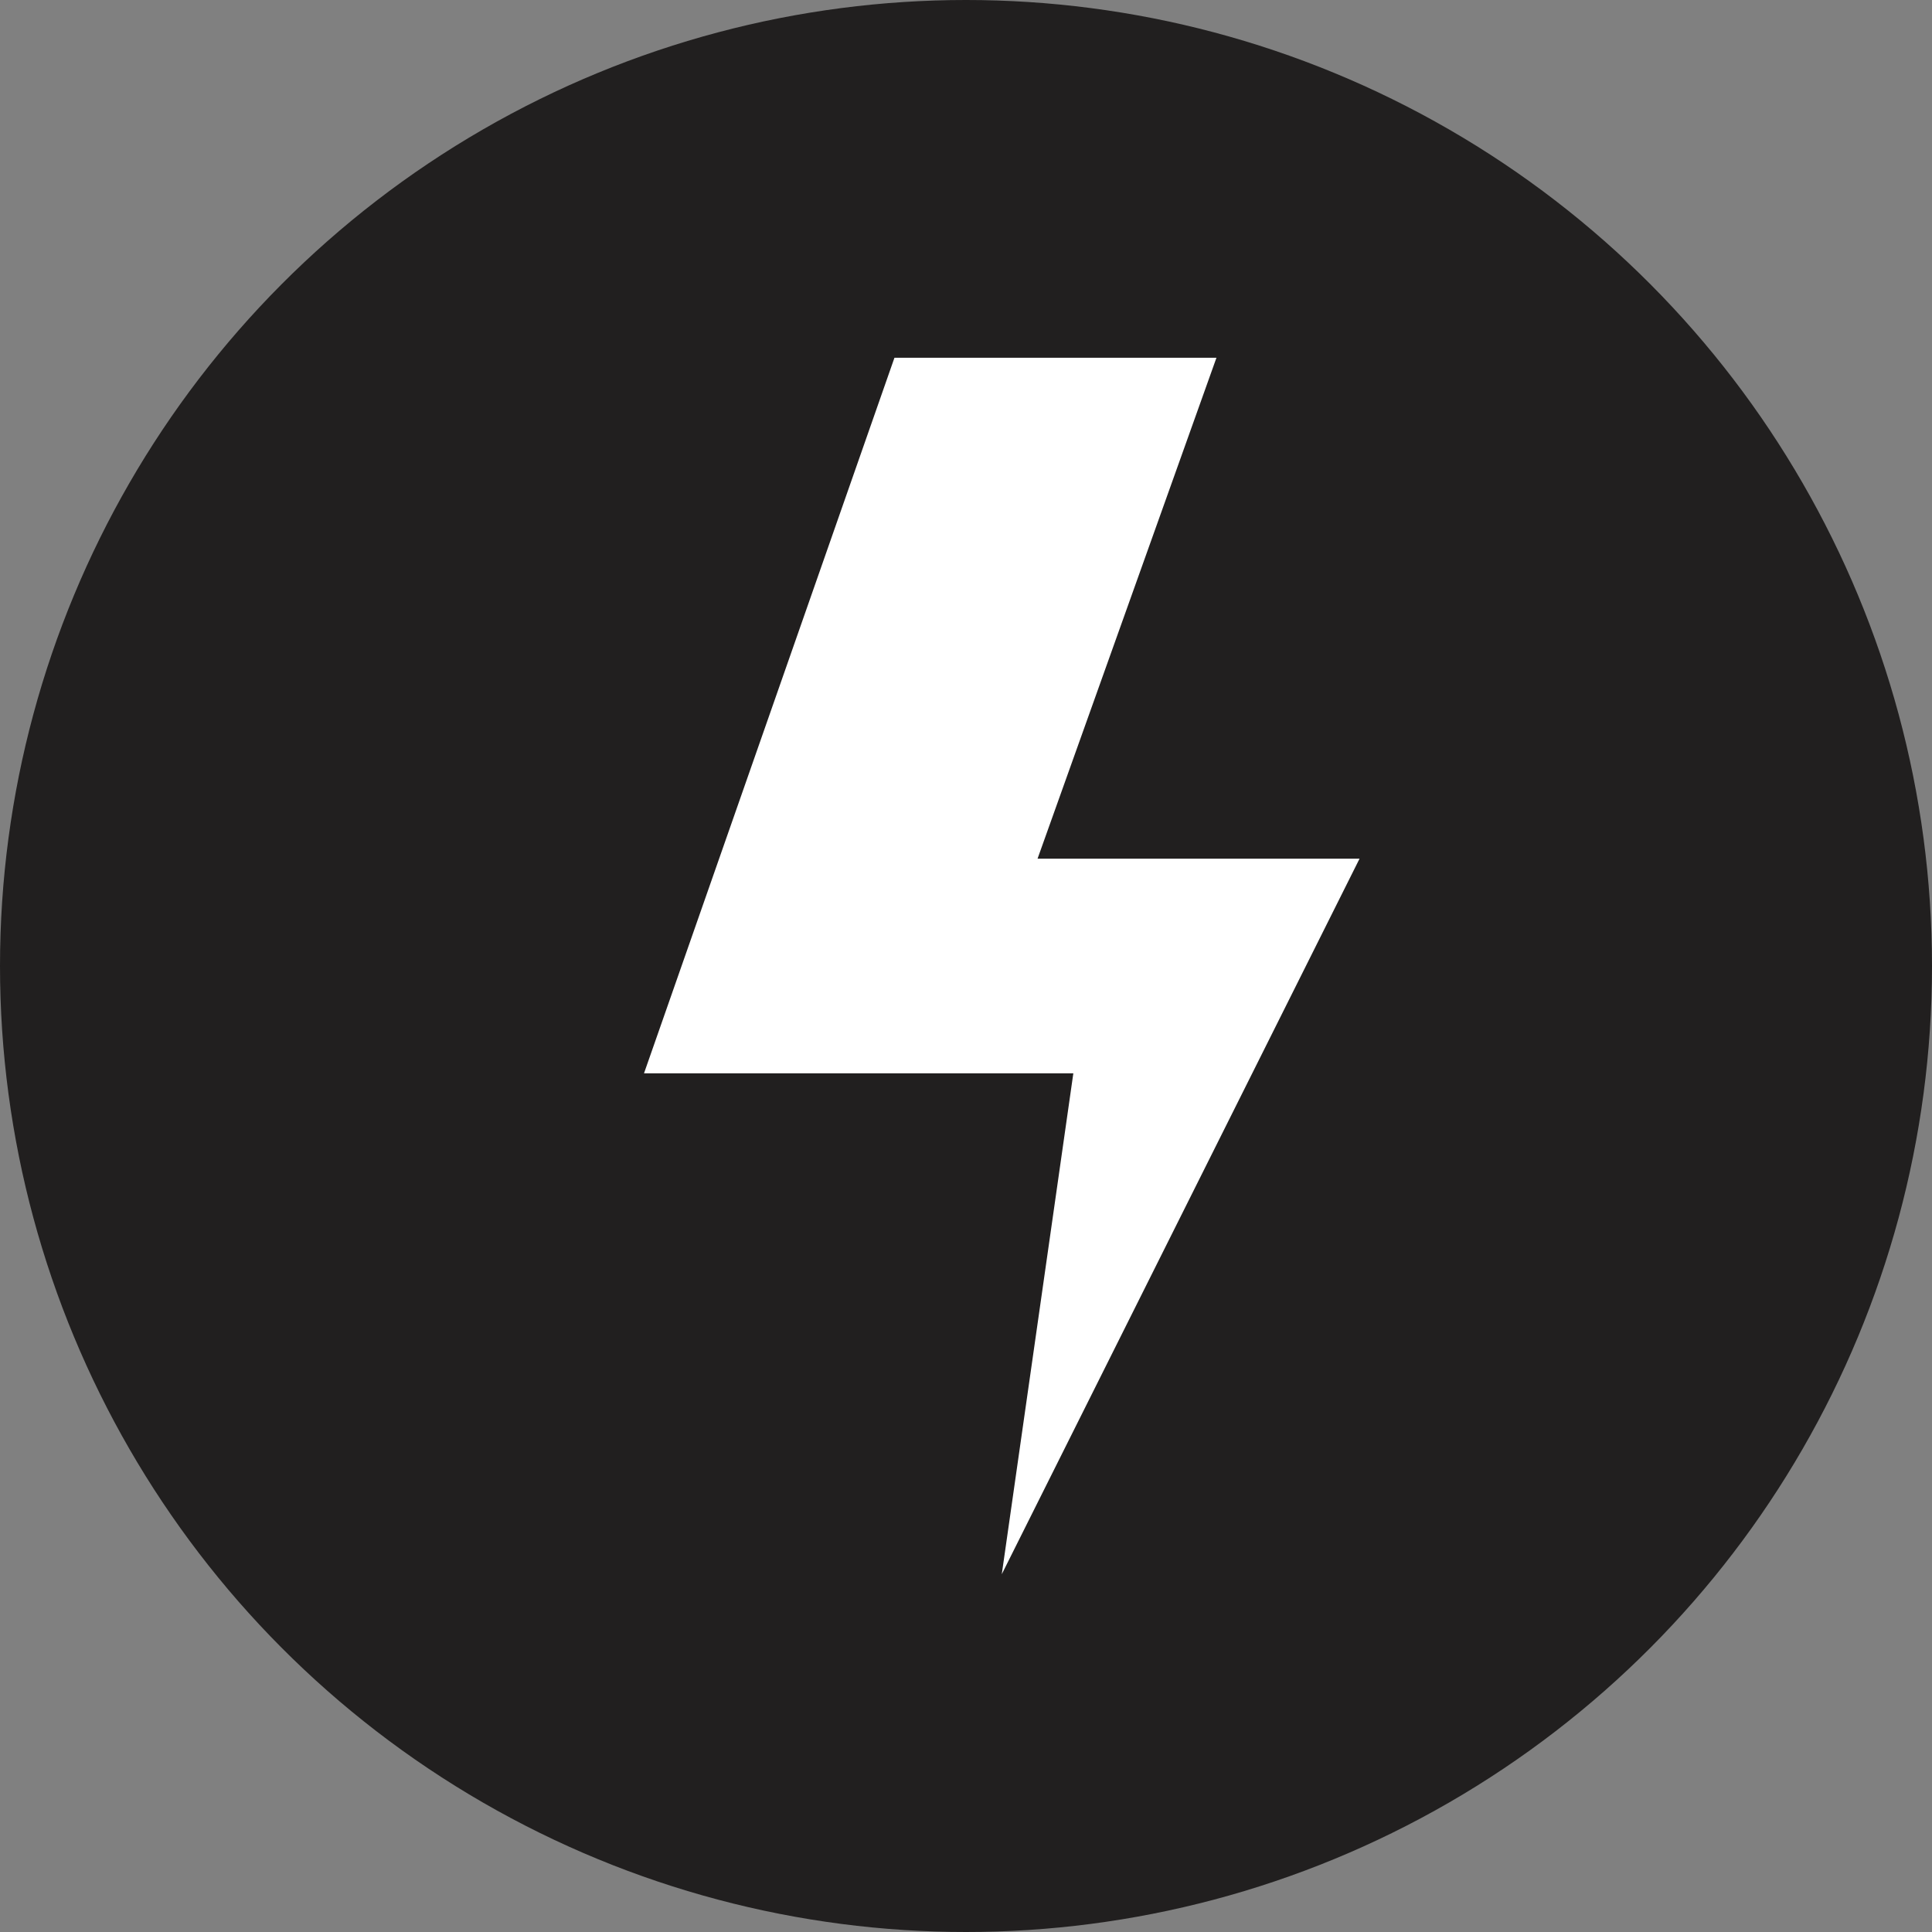
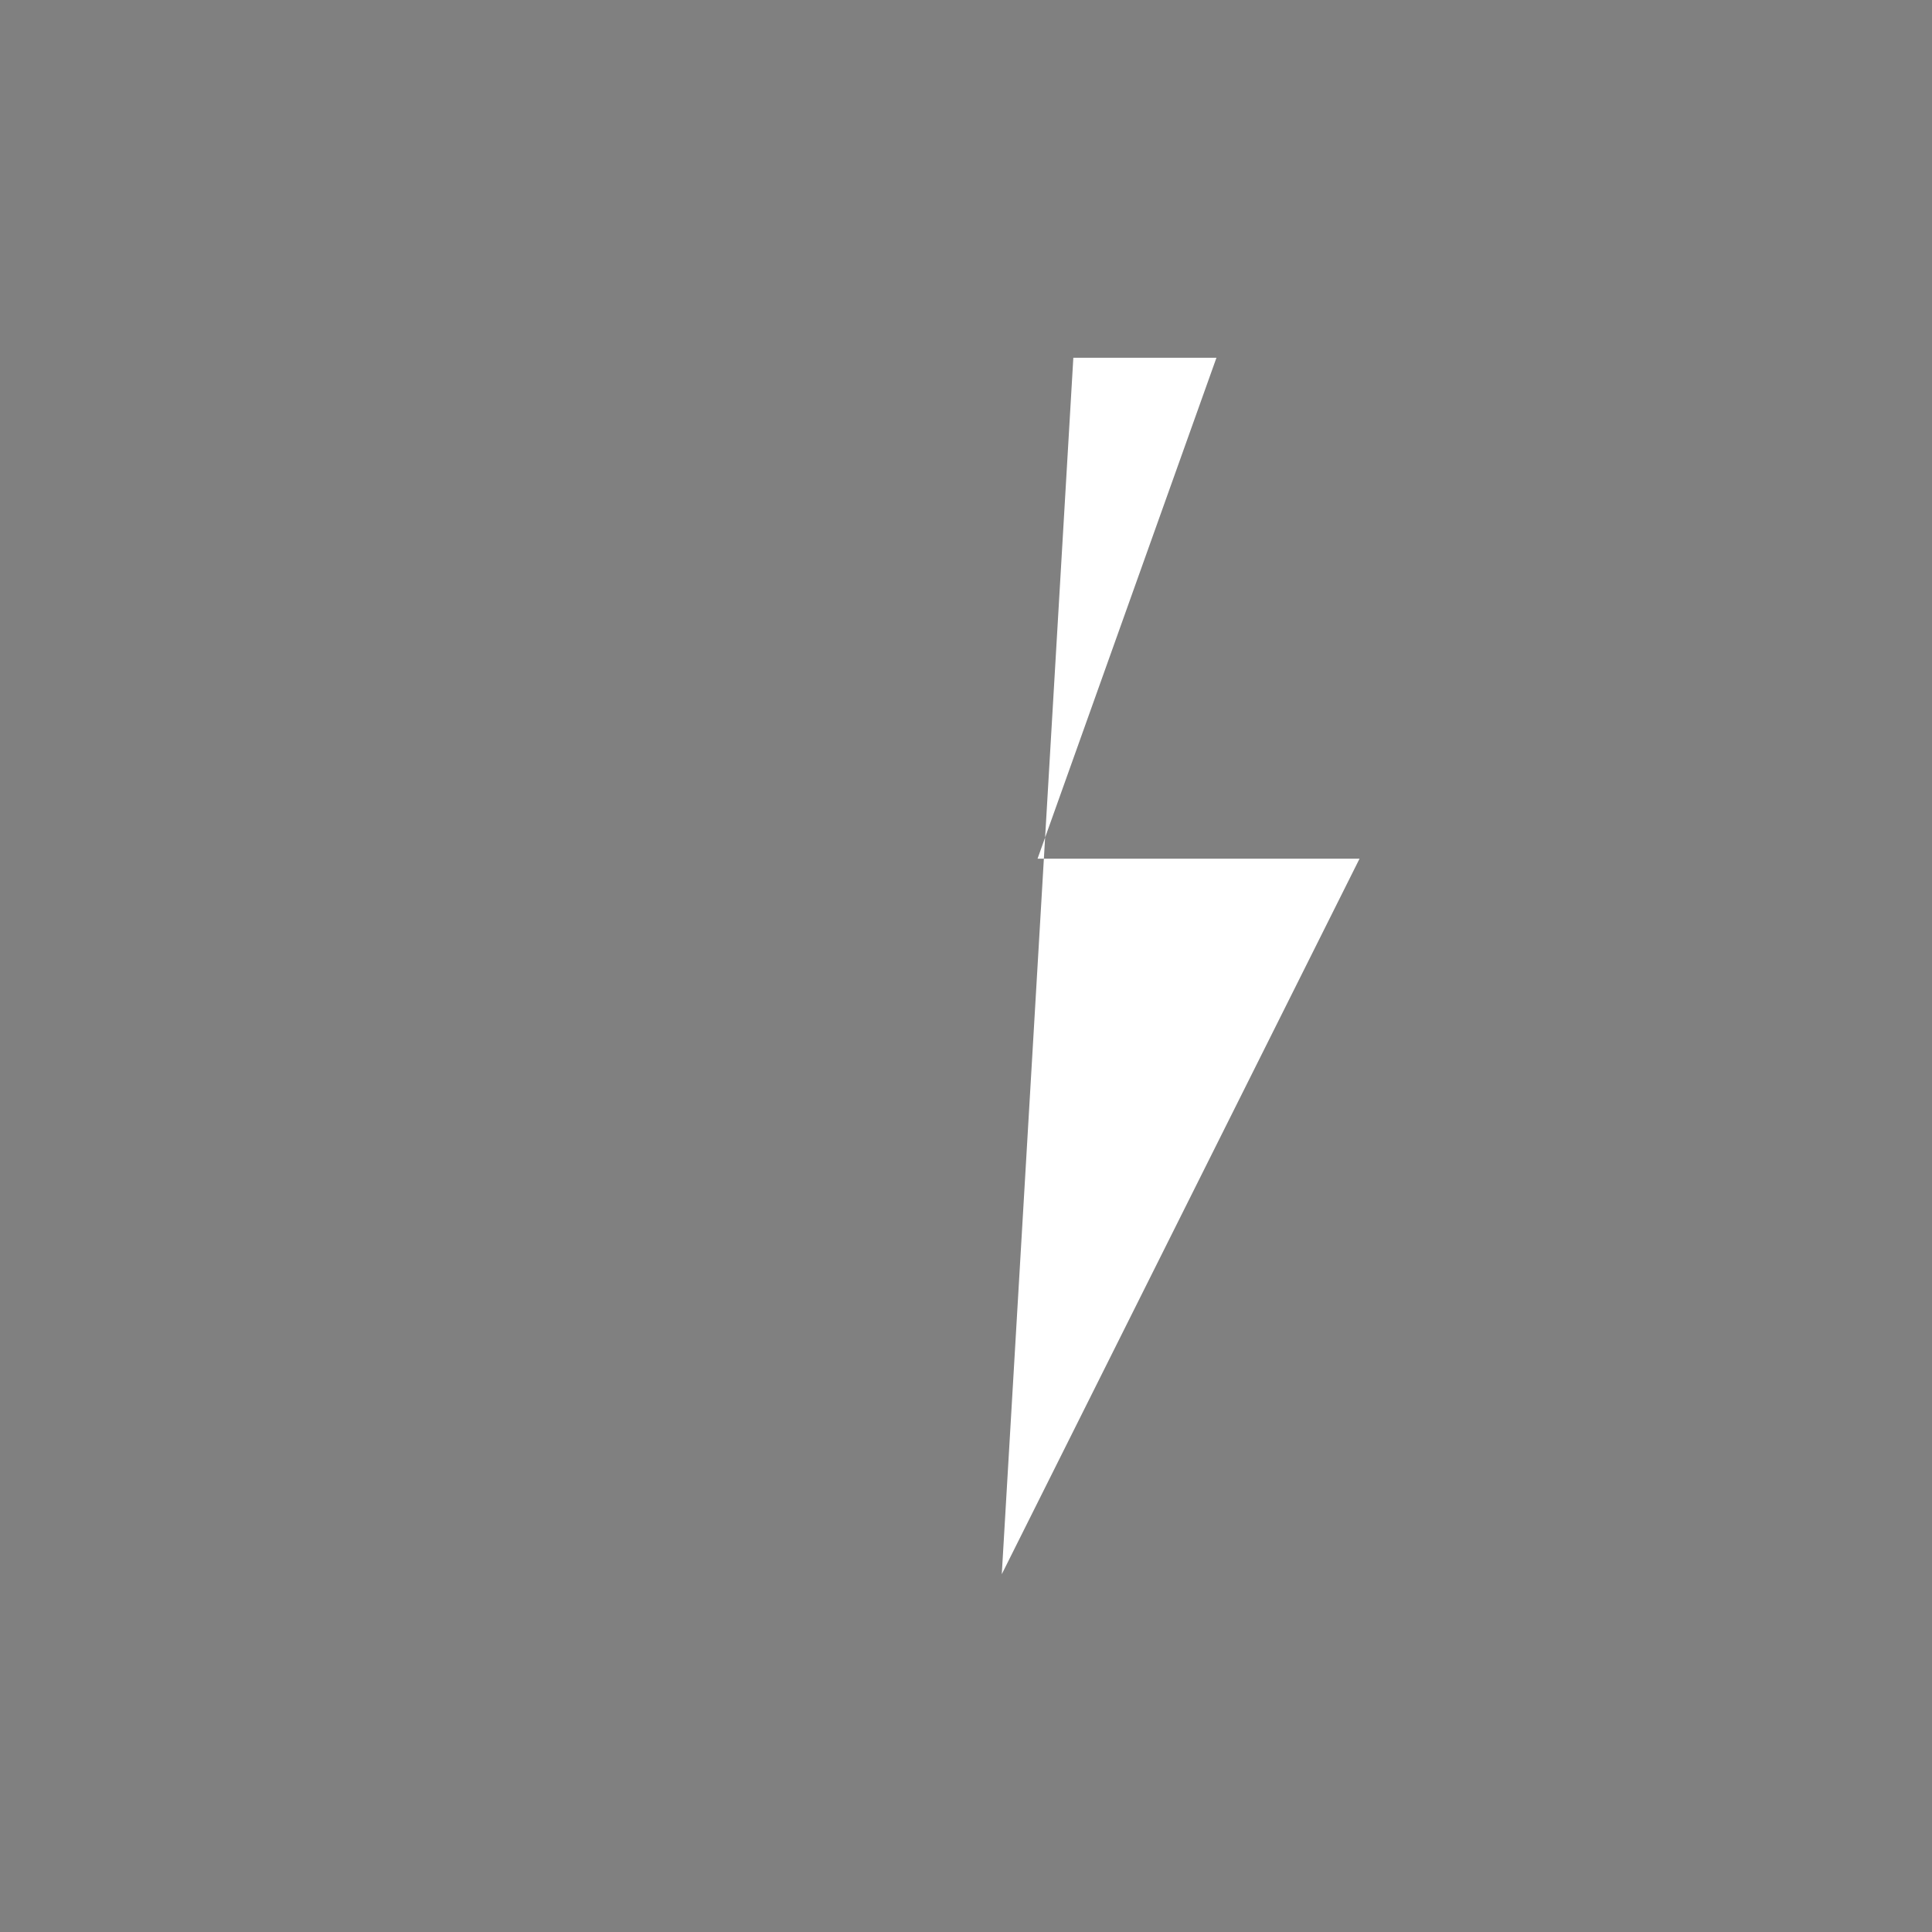
<svg xmlns="http://www.w3.org/2000/svg" width="27" height="27" viewBox="0 0 27 27" fill="none">
  <rect x="0" y="0" width="27" height="27" fill="#808080" stroke="none" />
-   <circle cx="13.5" cy="13.5" r="13.5" fill="#211F1F" />
-   <path d="M17 5H12.5L9 15H15L14 22L19 12H14.5L17 5Z" fill="white" />
+   <path d="M17 5H12.5H15L14 22L19 12H14.5L17 5Z" fill="white" />
</svg>